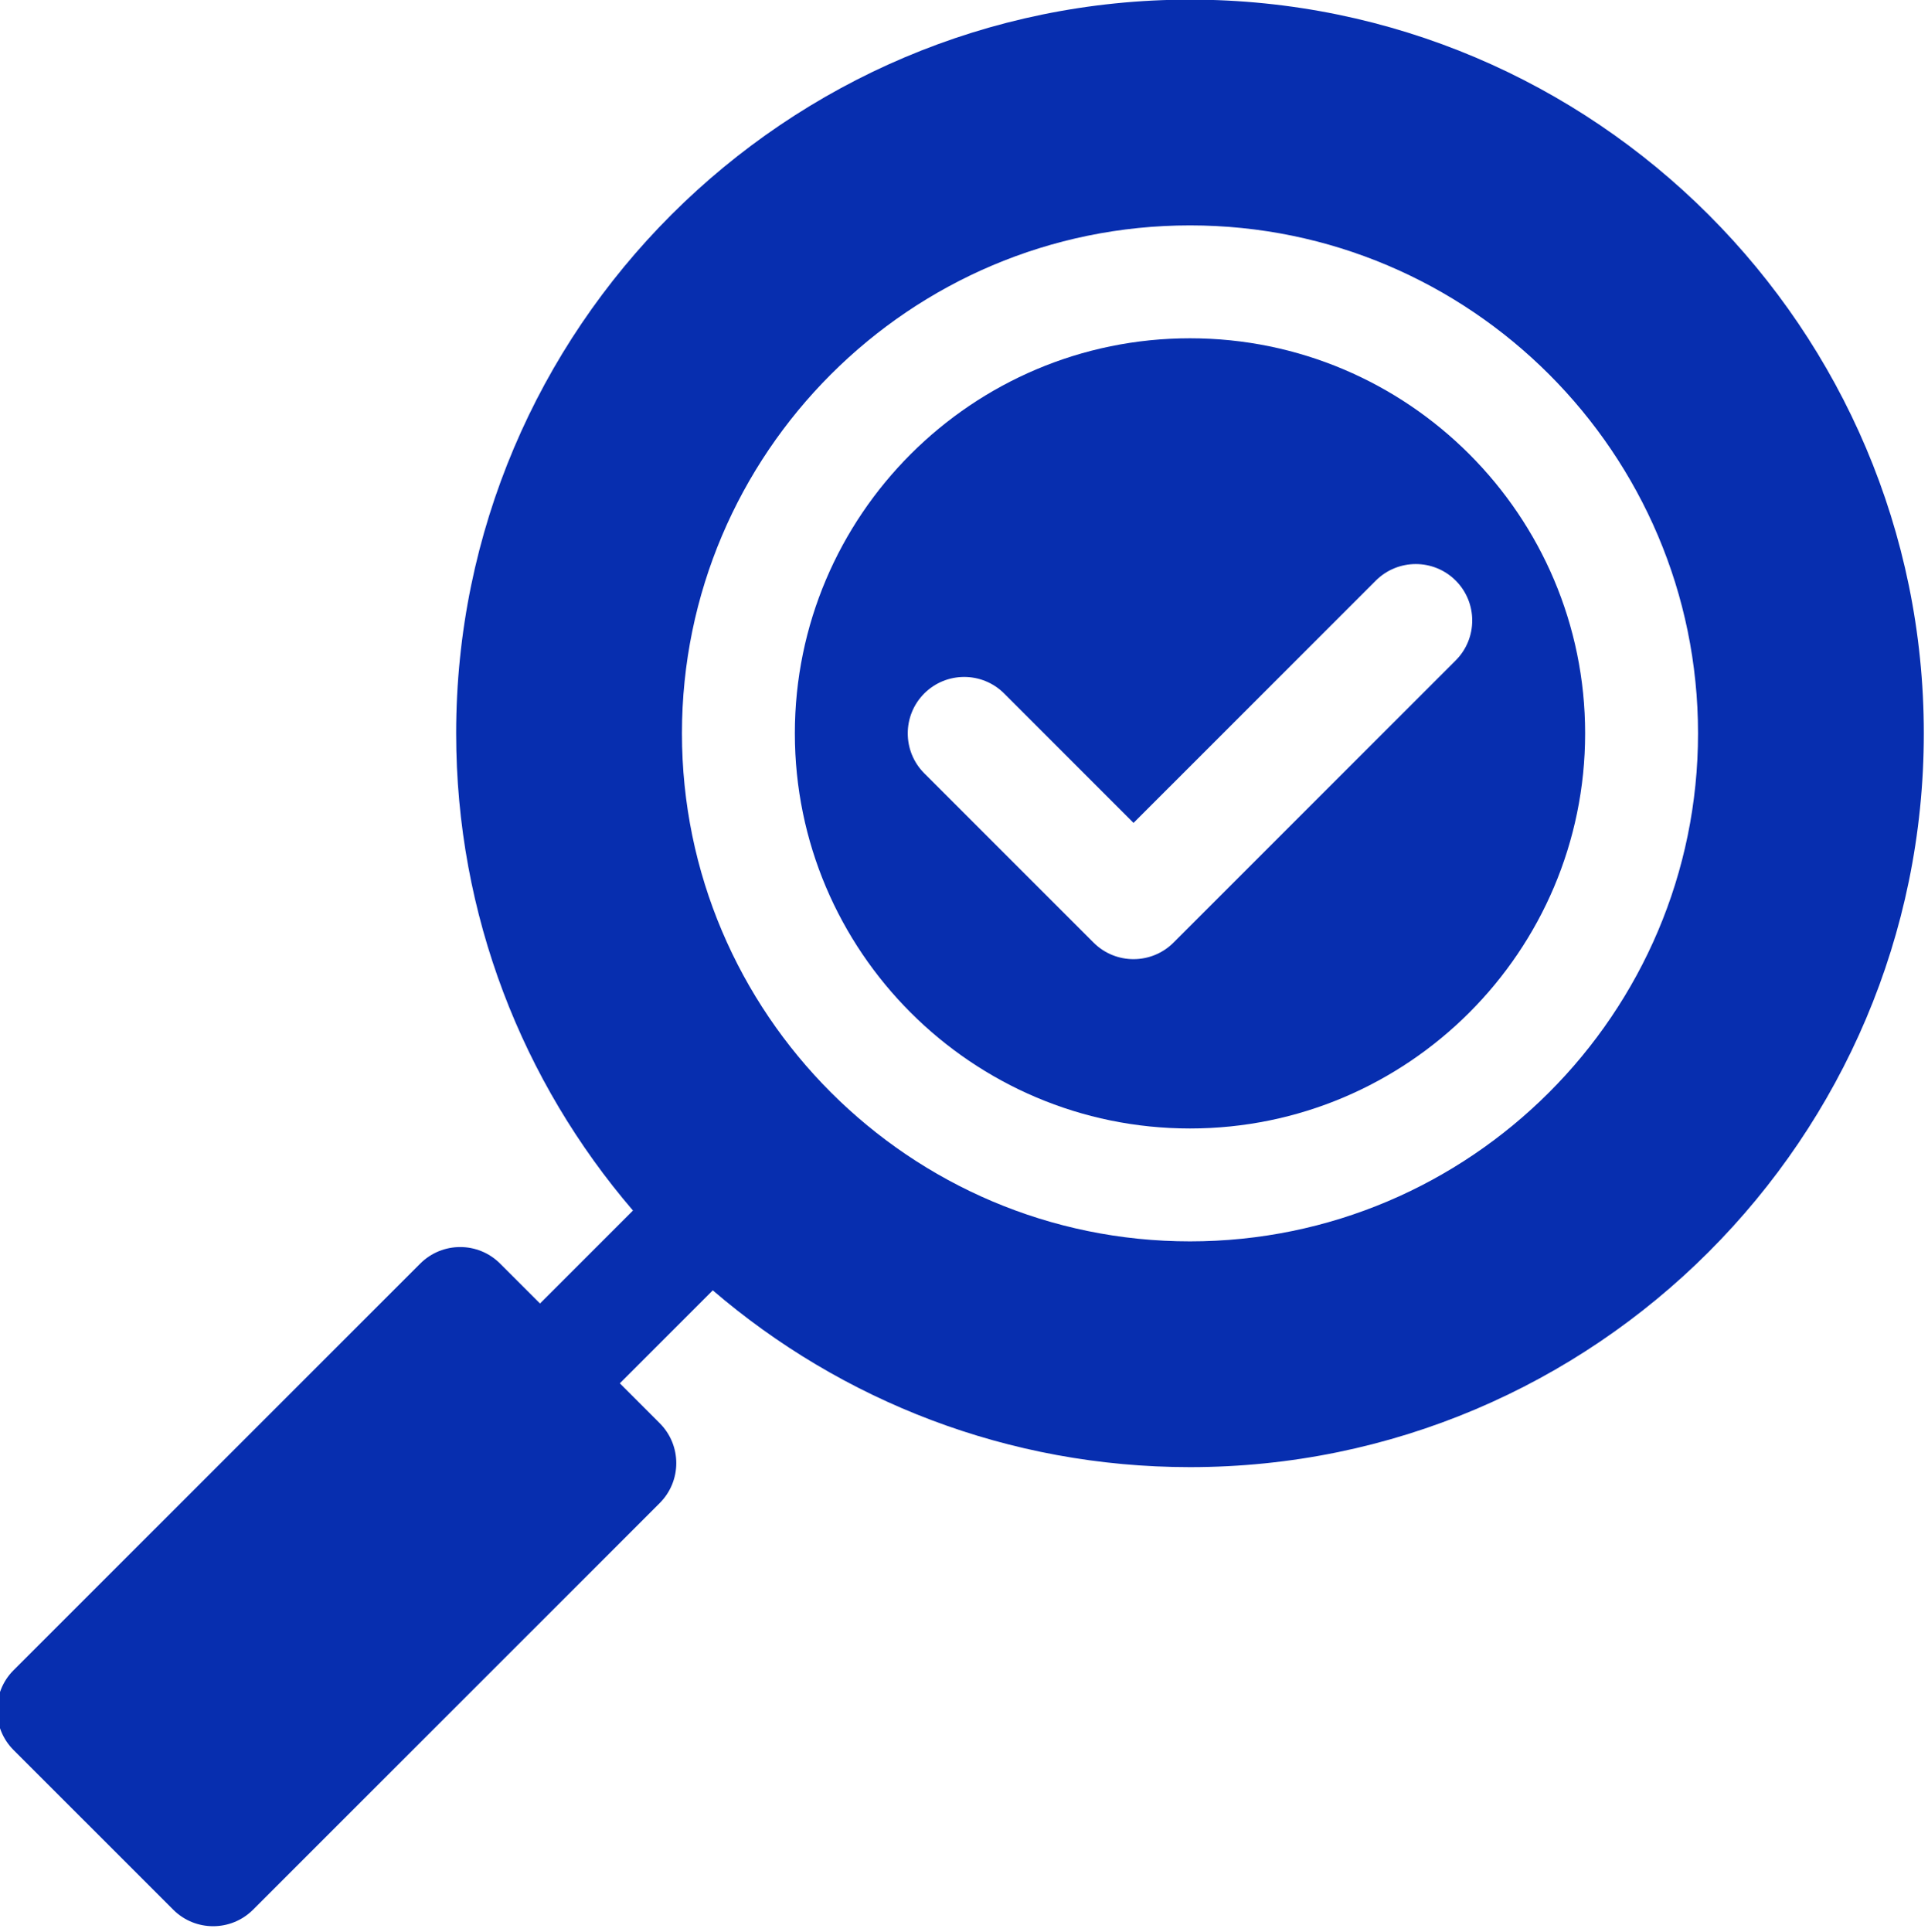
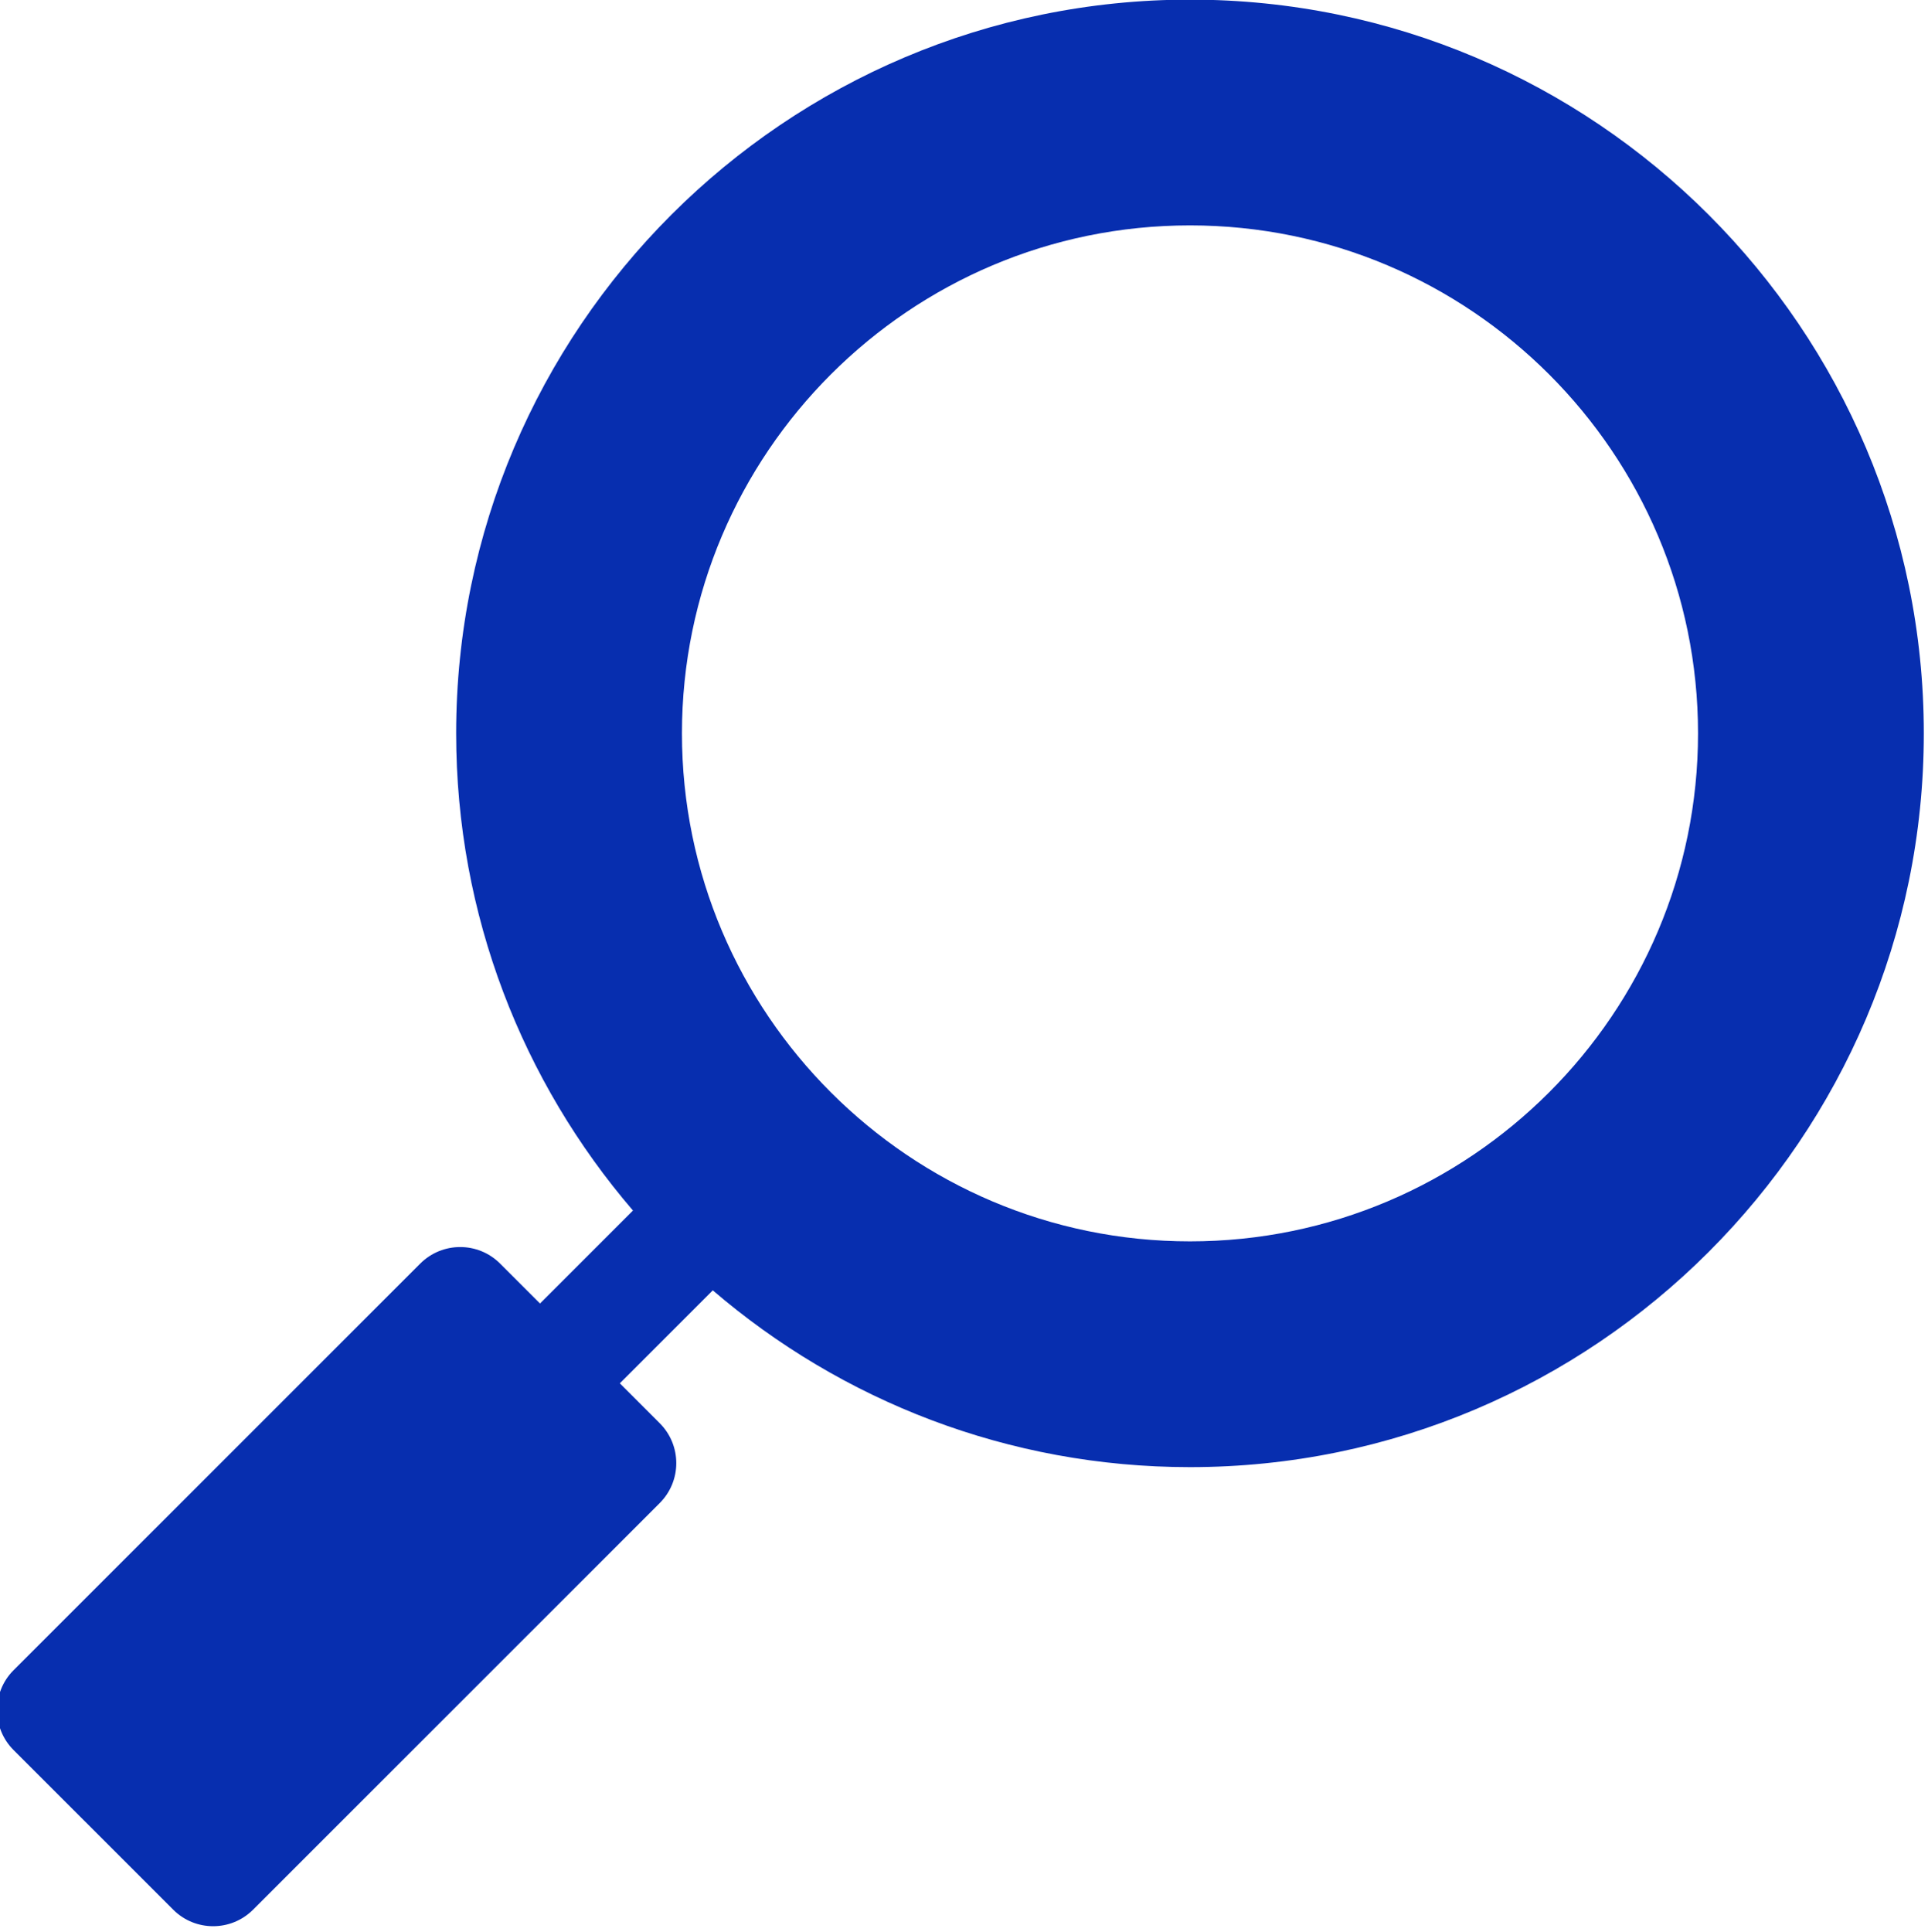
<svg xmlns="http://www.w3.org/2000/svg" width="100%" height="100%" viewBox="0 0 512 513" version="1.1" xml:space="preserve" style="fill-rule:evenodd;clip-rule:evenodd;stroke-linejoin:round;stroke-miterlimit:2;">
  <g transform="matrix(1,0,0,1,-1259,-102)">
    <g transform="matrix(0.547,0,0,0.435,0,0)">
      <g transform="matrix(1,0,0,1,2300.21,234.252)">
        <g transform="matrix(1.827,0,0,2.297,0,0)">
-           <path d="M316.999,90C259.099,90 211.999,137.1 211.999,195C211.999,252.9 259.099,300 316.999,300C374.899,300 421.999,252.9 421.999,195C421.999,137.1 374.899,90 316.999,90ZM387.609,175.61L312.609,250.61C306.785,256.435 297.27,256.492 291.389,250.61L246.389,205.61C240.539,199.75 240.539,190.25 246.389,184.39C252.249,178.54 261.749,178.54 267.609,184.39L301.999,218.79L366.389,154.39C372.249,148.54 381.749,148.54 387.609,154.39C393.459,160.25 393.459,169.75 387.609,175.61Z" style="fill:rgb(7,46,175);fill-rule:nonzero;" />
-         </g>
+           </g>
        <g transform="matrix(1.827,0,0,2.297,0,0)">
          <path d="M316.999,0C209.479,0 121.999,87.48 121.999,195C121.999,243.37 139.709,287.69 168.979,321.8C168.98,321.801 168.981,321.802 168.982,321.804L144.277,346.509L133.669,335.9C127.819,330.04 118.309,330.05 112.459,335.9L4.389,443.97C-1.461,449.83 -1.461,459.32 4.389,465.18L46.819,507.61C52.679,513.47 62.179,513.46 68.029,507.61L176.099,399.54C181.959,393.68 181.959,384.19 176.099,378.33L165.49,367.721L190.195,343.016C190.196,343.017 190.197,343.018 190.199,343.019C224.309,372.289 268.629,389.999 316.999,389.999C424.519,389.999 511.999,302.519 511.999,194.999C511.999,87.479 424.519,0 316.999,0ZM316.999,330C242.559,330 181.999,269.44 181.999,195C181.999,120.56 242.559,60 316.999,60C391.439,60 451.999,120.56 451.999,195C451.999,269.44 391.439,330 316.999,330Z" style="fill:rgb(7,46,175);fill-rule:nonzero;" />
        </g>
      </g>
    </g>
  </g>
</svg>